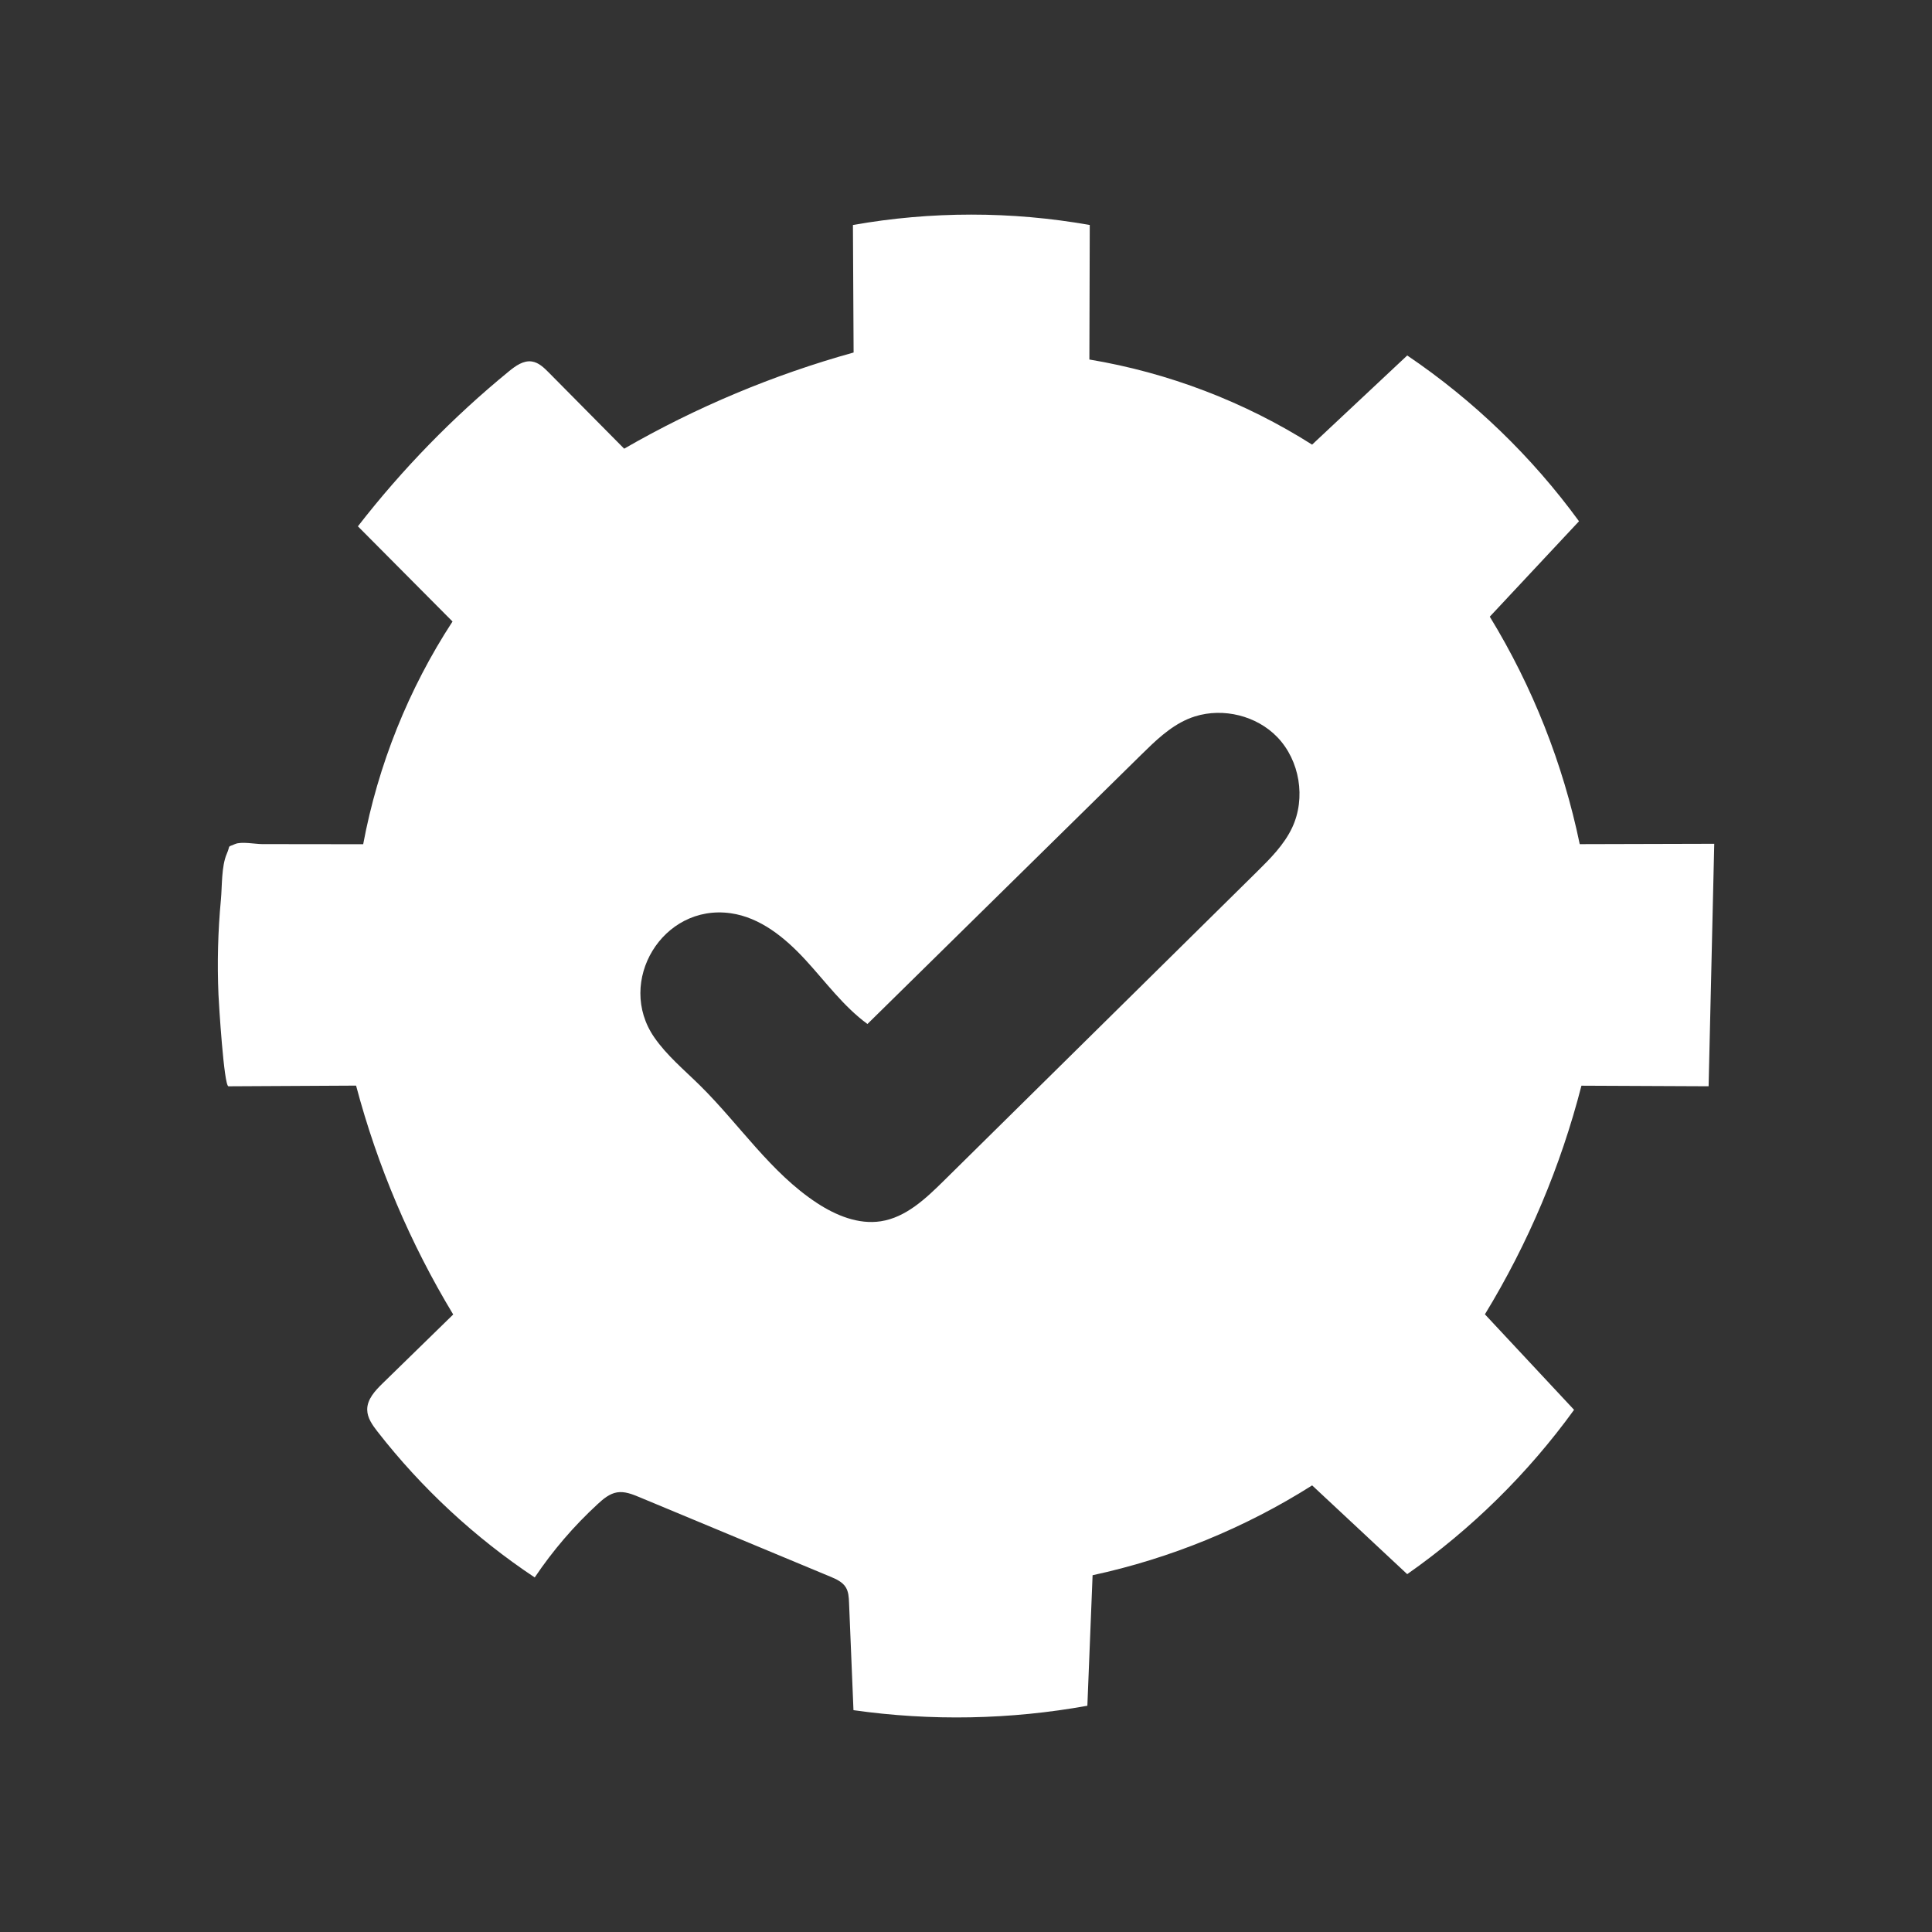
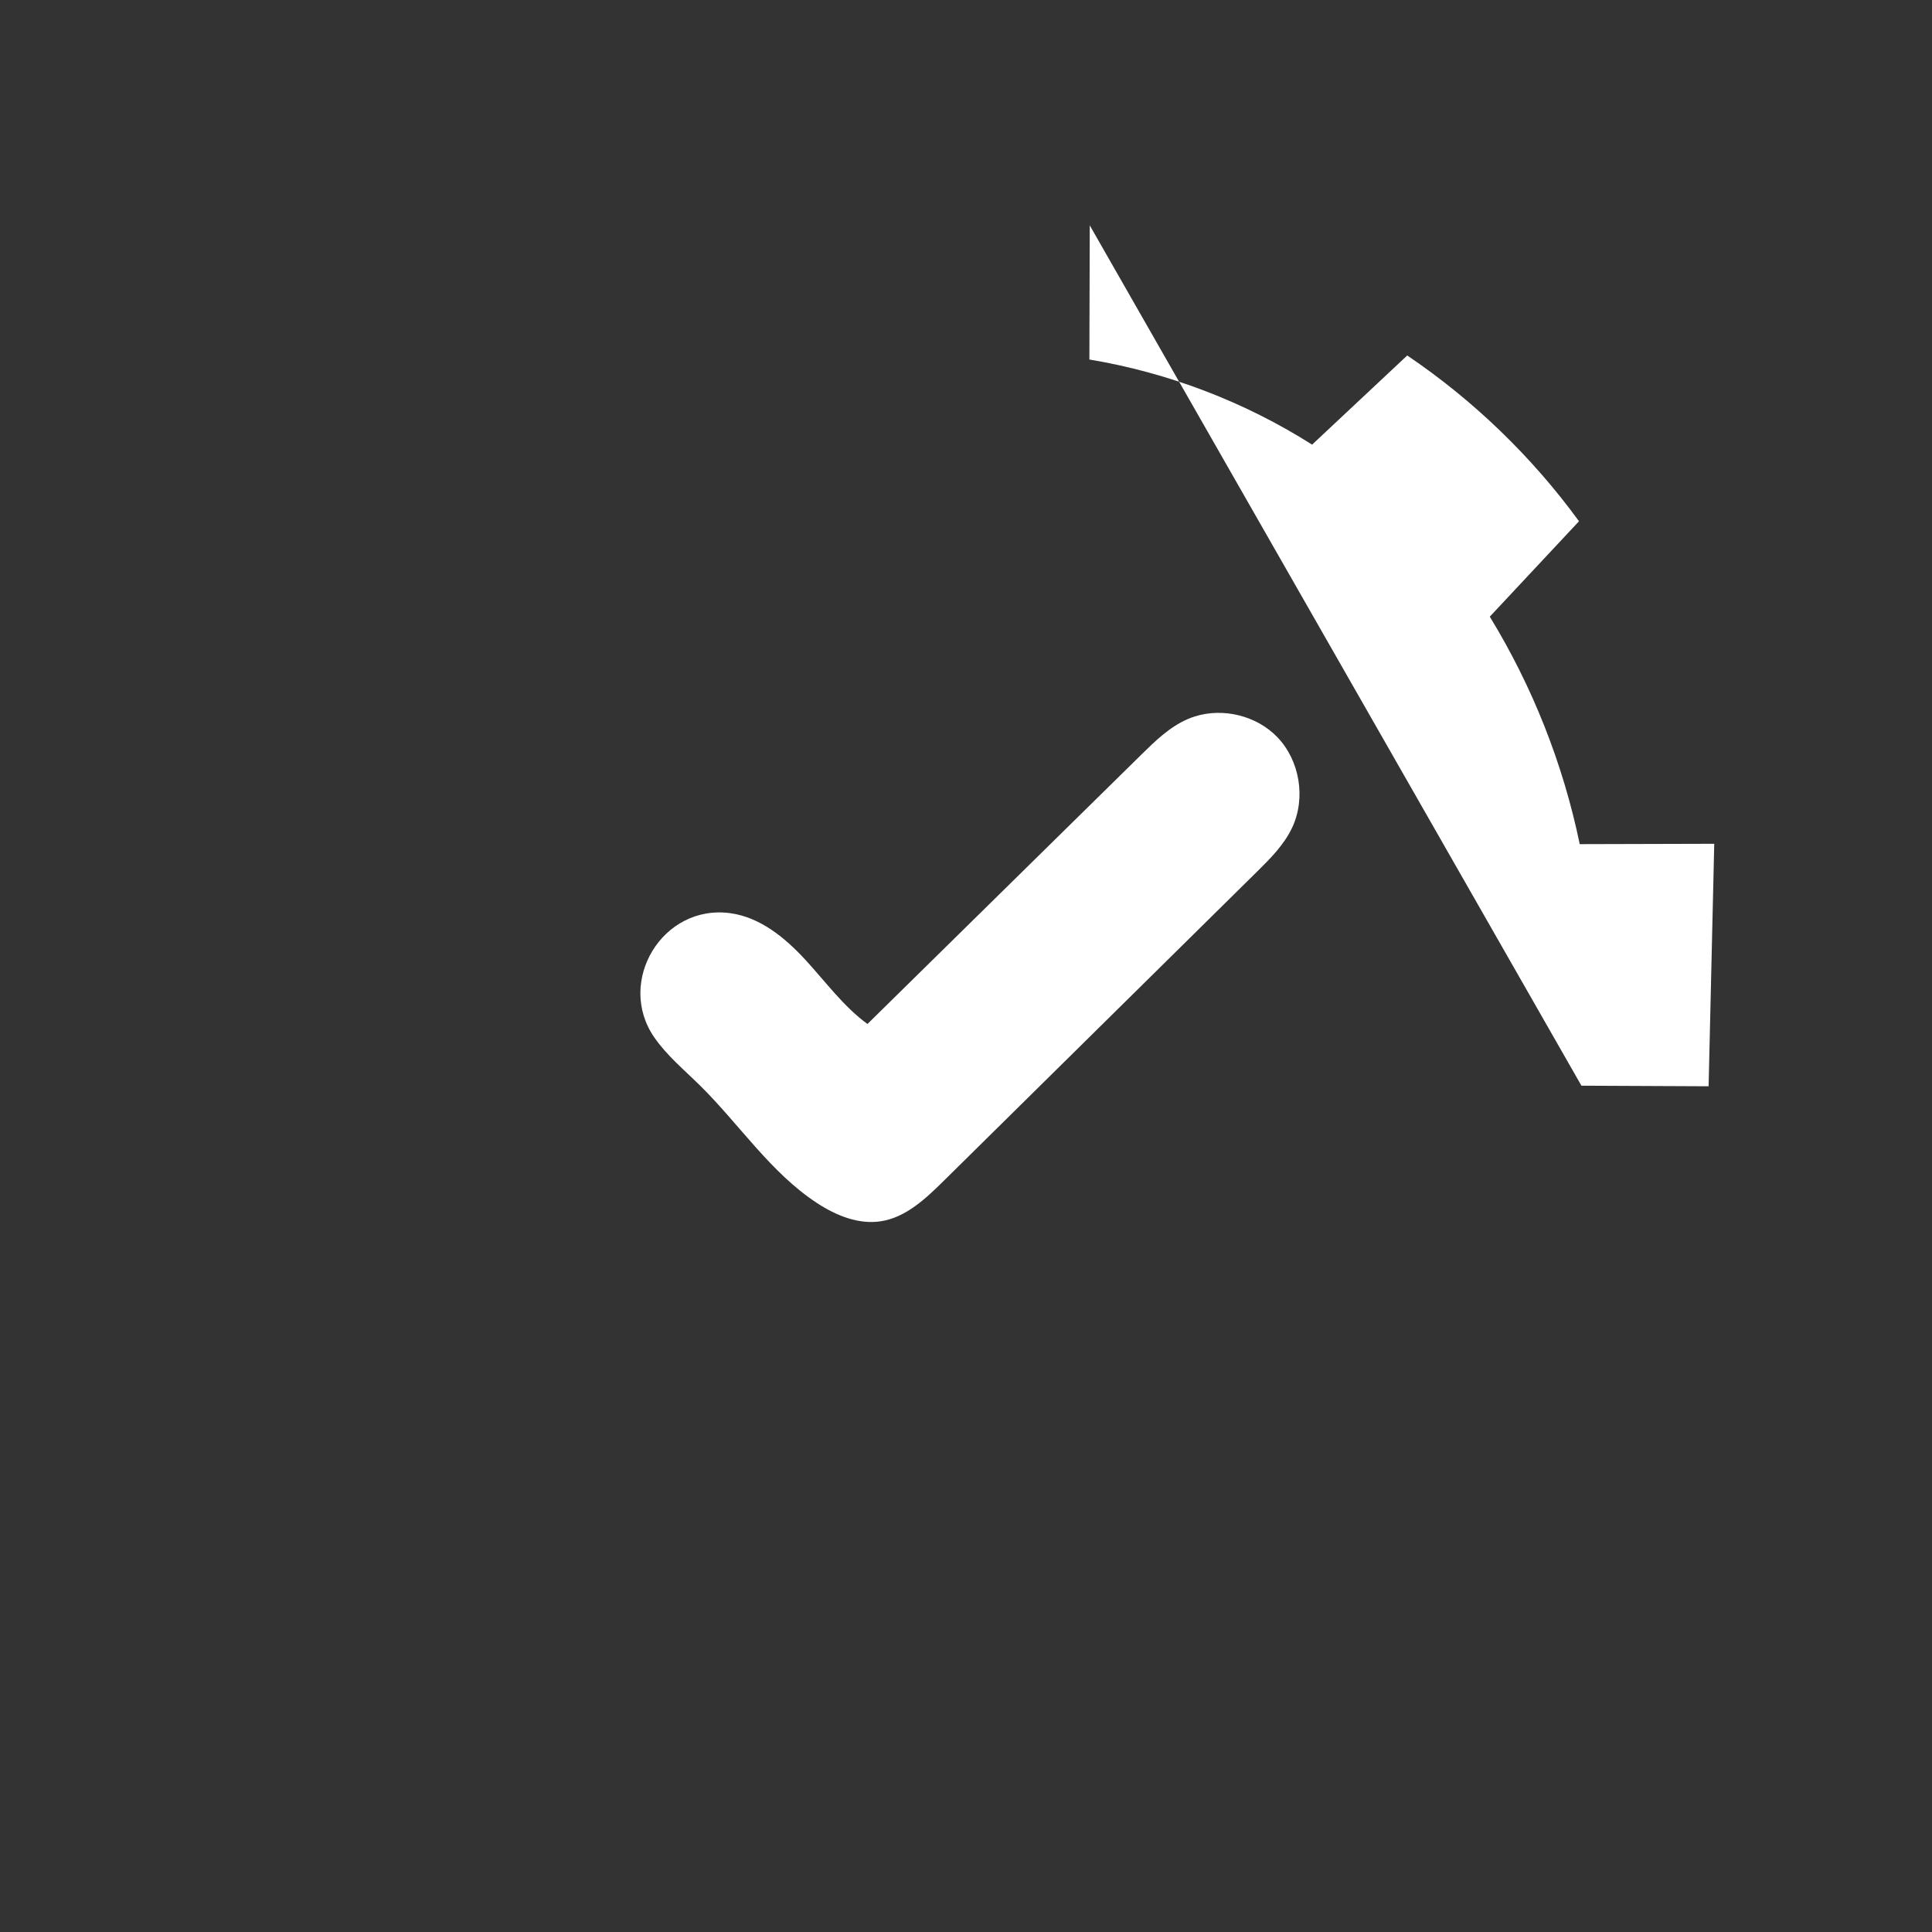
<svg xmlns="http://www.w3.org/2000/svg" id="Layer_1" data-name="Layer 1" viewBox="0 0 1080 1080">
  <rect x="0" y="0" width="1080" height="1080" fill="#333333" stroke="none" />
  <defs>
    <style>
      .cls-1 {
        fill: #fff;
      }
    </style>
  </defs>
-   <path class="cls-1" d="M609.04,125.74s.09.02.14.02c-.07,25.07-.14,50.14-.21,75.21,44.12,7.35,86.73,23.63,124.5,47.58,17.73-16.61,35.45-33.23,53.18-49.84,37.03,25.04,69.68,56.55,96.02,92.67-16.62,17.78-33.25,35.56-49.87,53.34,23.9,39.08,40.99,82.3,50.28,127.16,25.06-.07,50.13-.13,75.19-.2l-3.15,135.55-71.09-.32c-11.53,44.96-29.78,88.18-53.96,127.8,16.61,17.8,33.23,35.59,49.84,53.39-25.7,35.51-57.37,66.7-93.27,91.86-17.72-16.54-35.43-33.08-53.15-49.62-37.54,23.76-79.3,40.85-122.73,50.22-.97,24.32-1.95,48.64-2.92,72.96-43.08,7.79-87.41,8.63-130.75,2.47-.83-20.07-1.65-40.14-2.48-60.21-.12-2.89-.28-5.91-1.77-8.39-1.88-3.12-5.47-4.7-8.83-6.1-35.55-14.8-71.1-29.6-106.65-44.4-3.97-1.65-8.21-3.34-12.45-2.64-4.19.7-7.62,3.6-10.74,6.47-13.31,12.24-25.18,26.06-35.26,41.08-33.43-22.23-63.24-49.89-87.91-81.56-2.81-3.6-5.67-7.6-5.73-12.17-.08-5.88,4.44-10.69,8.65-14.8,13.14-12.82,26.28-25.65,39.42-38.47-24.04-39.79-42.38-83.01-54.29-127.94-23.78.13-47.55.25-71.33.38-2.55.01-5.4-46.66-5.59-51.13-.76-17.75-.31-35.56,1.36-53.25.71-7.56.24-18.54,3.26-25.54,2.32-5.38-.16-3.42,4.66-5.5,3.51-1.52,11.25.02,15.13.03,18.83.02,37.66.05,56.48.07,8.28-44.24,25.35-86.81,49.94-124.5-17.63-17.74-35.26-35.47-52.89-53.21,24.76-31.92,53.13-61.04,84.39-86.62,3.72-3.04,8.08-6.21,12.83-5.52,3.77.54,6.73,3.4,9.42,6.11,14.07,14.21,28.13,28.42,42.2,42.63,40.27-23.21,83.48-41.32,128.26-53.76-.13-23.76-.25-47.52-.38-71.28,43.64-7.74,88.63-7.74,132.27-.02ZM668.03,400.46c-1.44.45-2.86.97-4.24,1.58-9.99,4.36-18.01,12.17-25.78,19.81-51.03,50.19-102.07,100.38-153.1,150.57-13.49-9.87-23.45-23.69-34.78-35.97-11.33-12.28-25.17-23.63-41.72-25.95-38.11-5.34-64.14,38.27-42.7,69.35,7.05,10.21,16.76,18.23,25.59,26.94,22.05,21.75,39.46,48.7,65.36,65.69,10.61,6.96,23.22,12.16,35.75,10.22,13.98-2.16,25.02-12.61,35.1-22.55,58.32-57.55,116.63-115.11,174.95-172.66,7.6-7.5,15.36-15.22,19.89-24.89,7.71-16.44,4.26-37.49-8.35-50.56-11.56-11.98-30.13-16.51-45.97-11.58Z" />
+   <path class="cls-1" d="M609.04,125.74s.09.02.14.02c-.07,25.07-.14,50.14-.21,75.21,44.12,7.35,86.73,23.63,124.5,47.58,17.73-16.61,35.45-33.23,53.18-49.84,37.03,25.04,69.68,56.55,96.02,92.67-16.62,17.78-33.25,35.56-49.87,53.34,23.9,39.08,40.99,82.3,50.28,127.16,25.06-.07,50.13-.13,75.19-.2l-3.15,135.55-71.09-.32ZM668.03,400.46c-1.44.45-2.86.97-4.24,1.58-9.99,4.36-18.01,12.17-25.78,19.81-51.03,50.19-102.07,100.38-153.1,150.57-13.49-9.87-23.45-23.69-34.78-35.97-11.33-12.28-25.17-23.63-41.72-25.95-38.11-5.34-64.14,38.27-42.7,69.35,7.05,10.21,16.76,18.23,25.59,26.94,22.05,21.75,39.46,48.7,65.36,65.69,10.61,6.96,23.22,12.16,35.75,10.22,13.98-2.16,25.02-12.61,35.1-22.55,58.32-57.55,116.63-115.11,174.95-172.66,7.6-7.5,15.36-15.22,19.89-24.89,7.71-16.44,4.26-37.49-8.35-50.56-11.56-11.98-30.13-16.51-45.97-11.58Z" />
</svg>